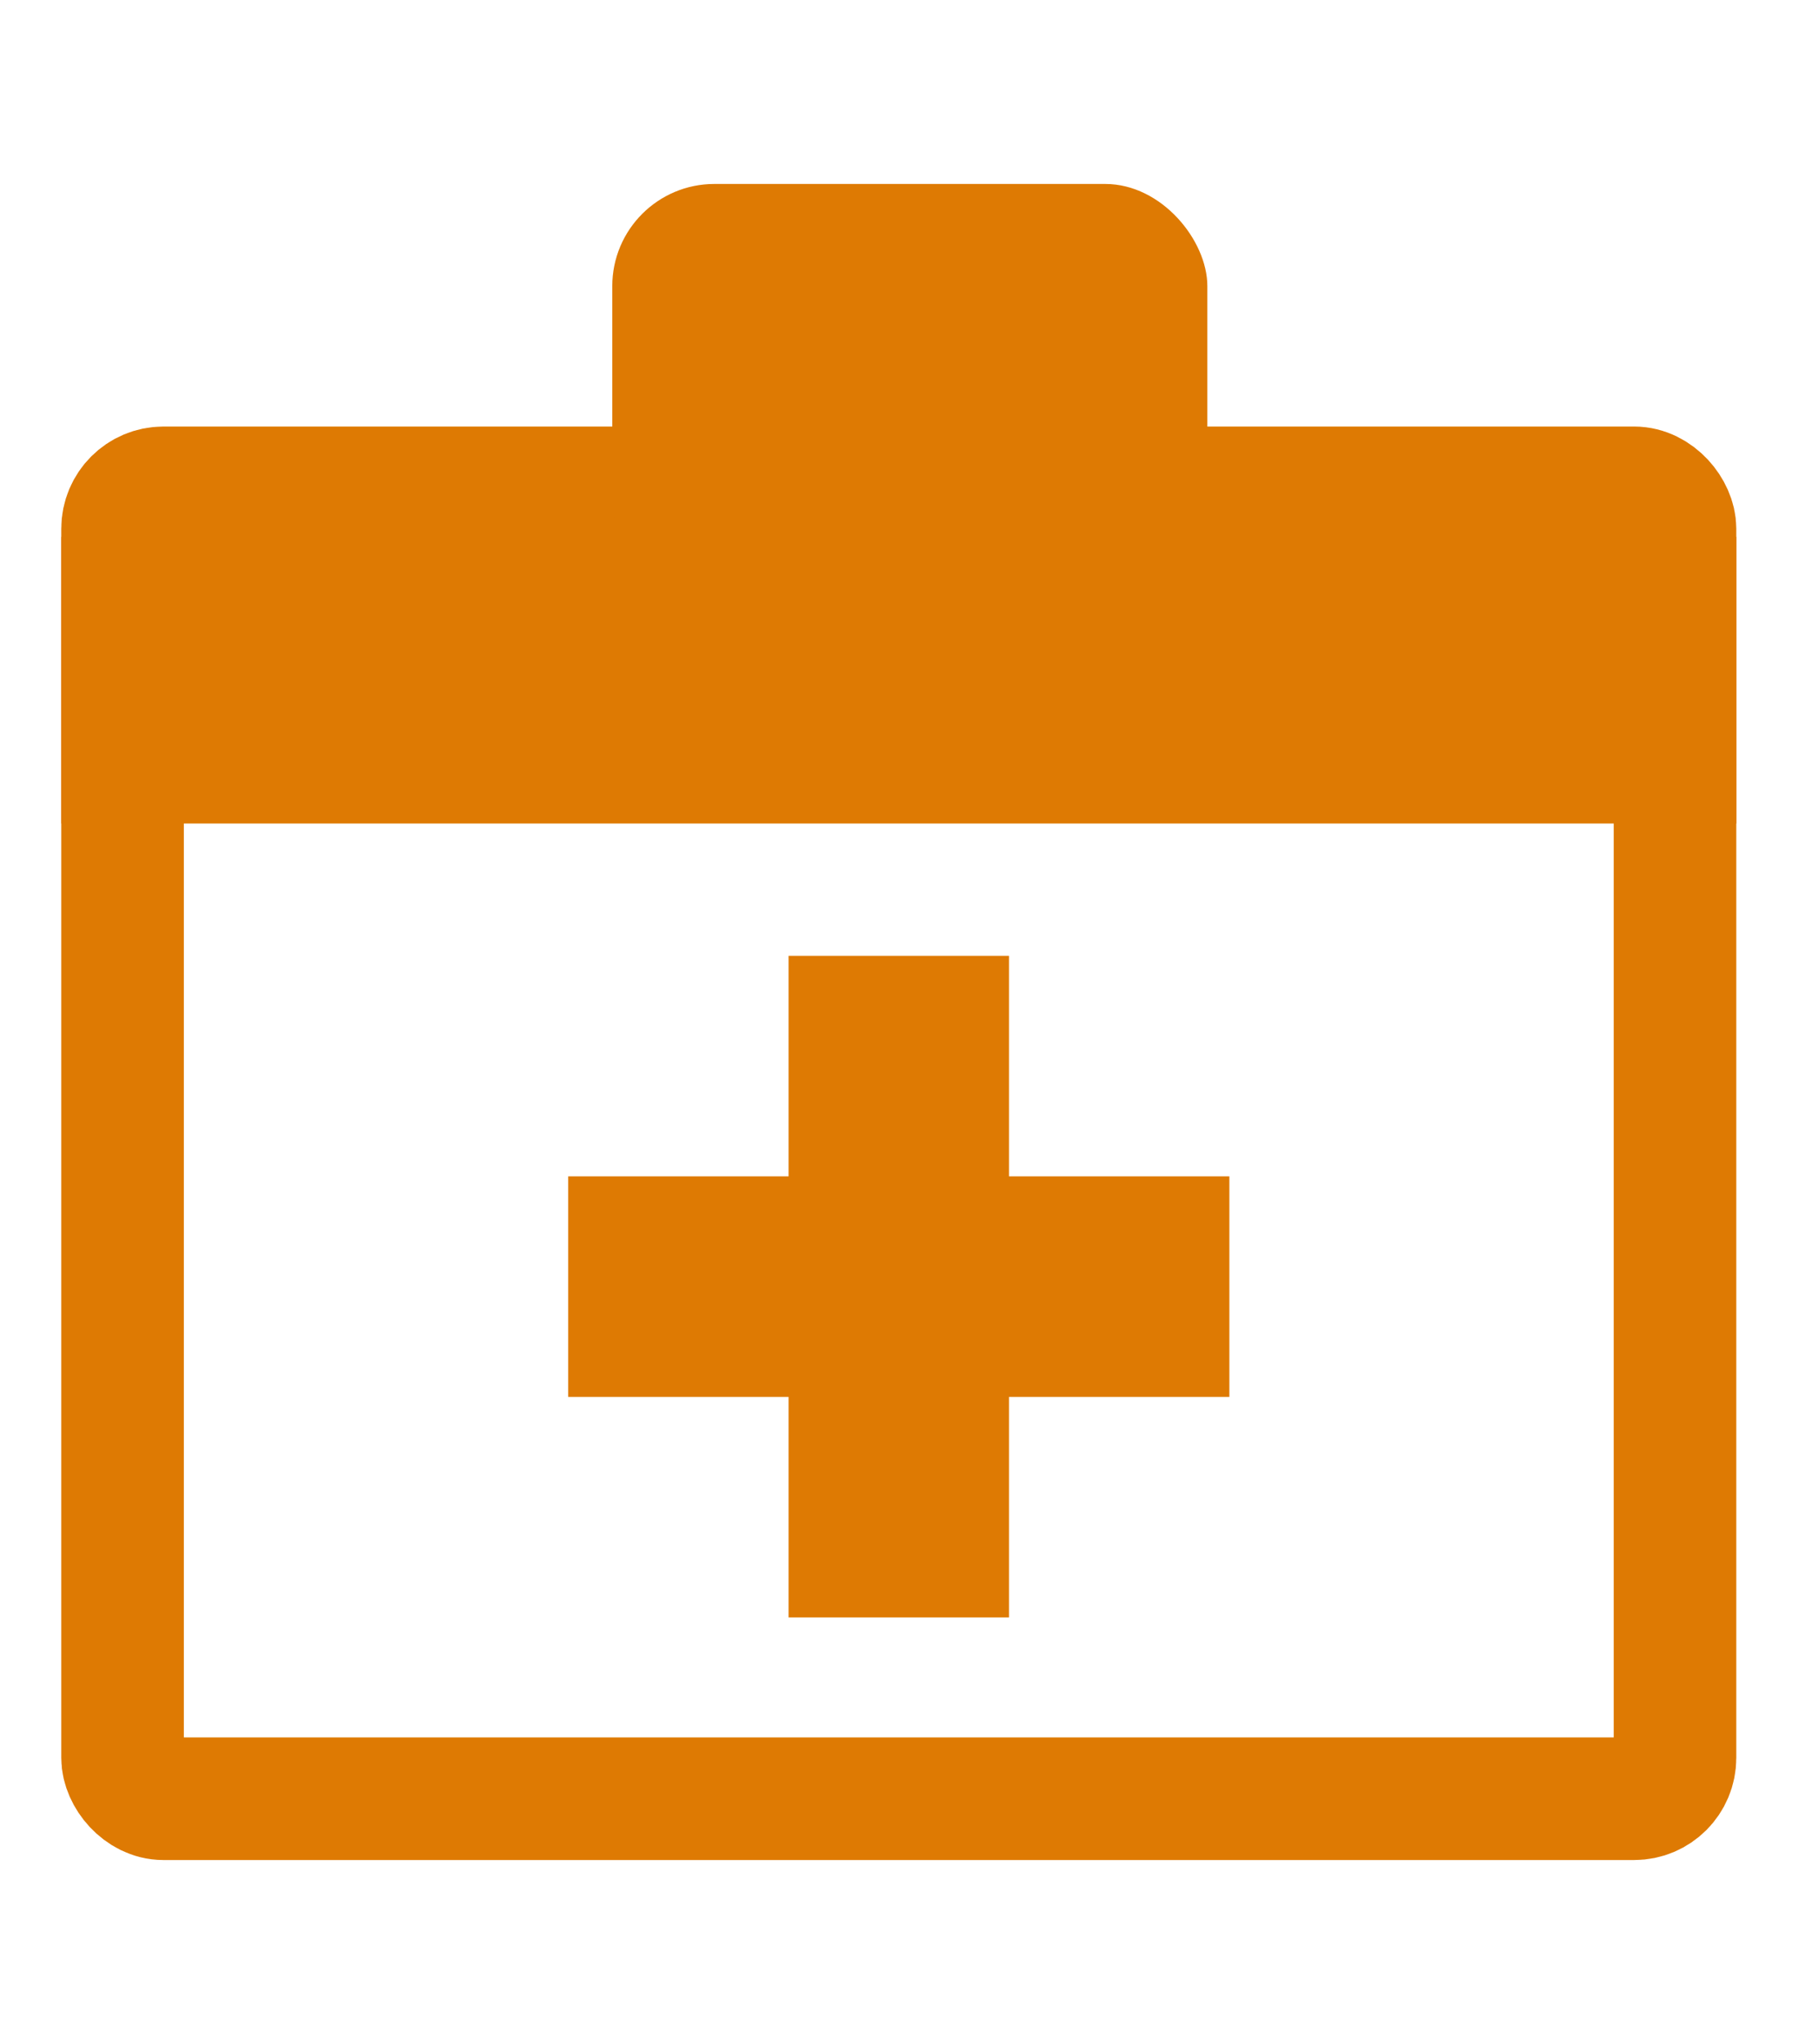
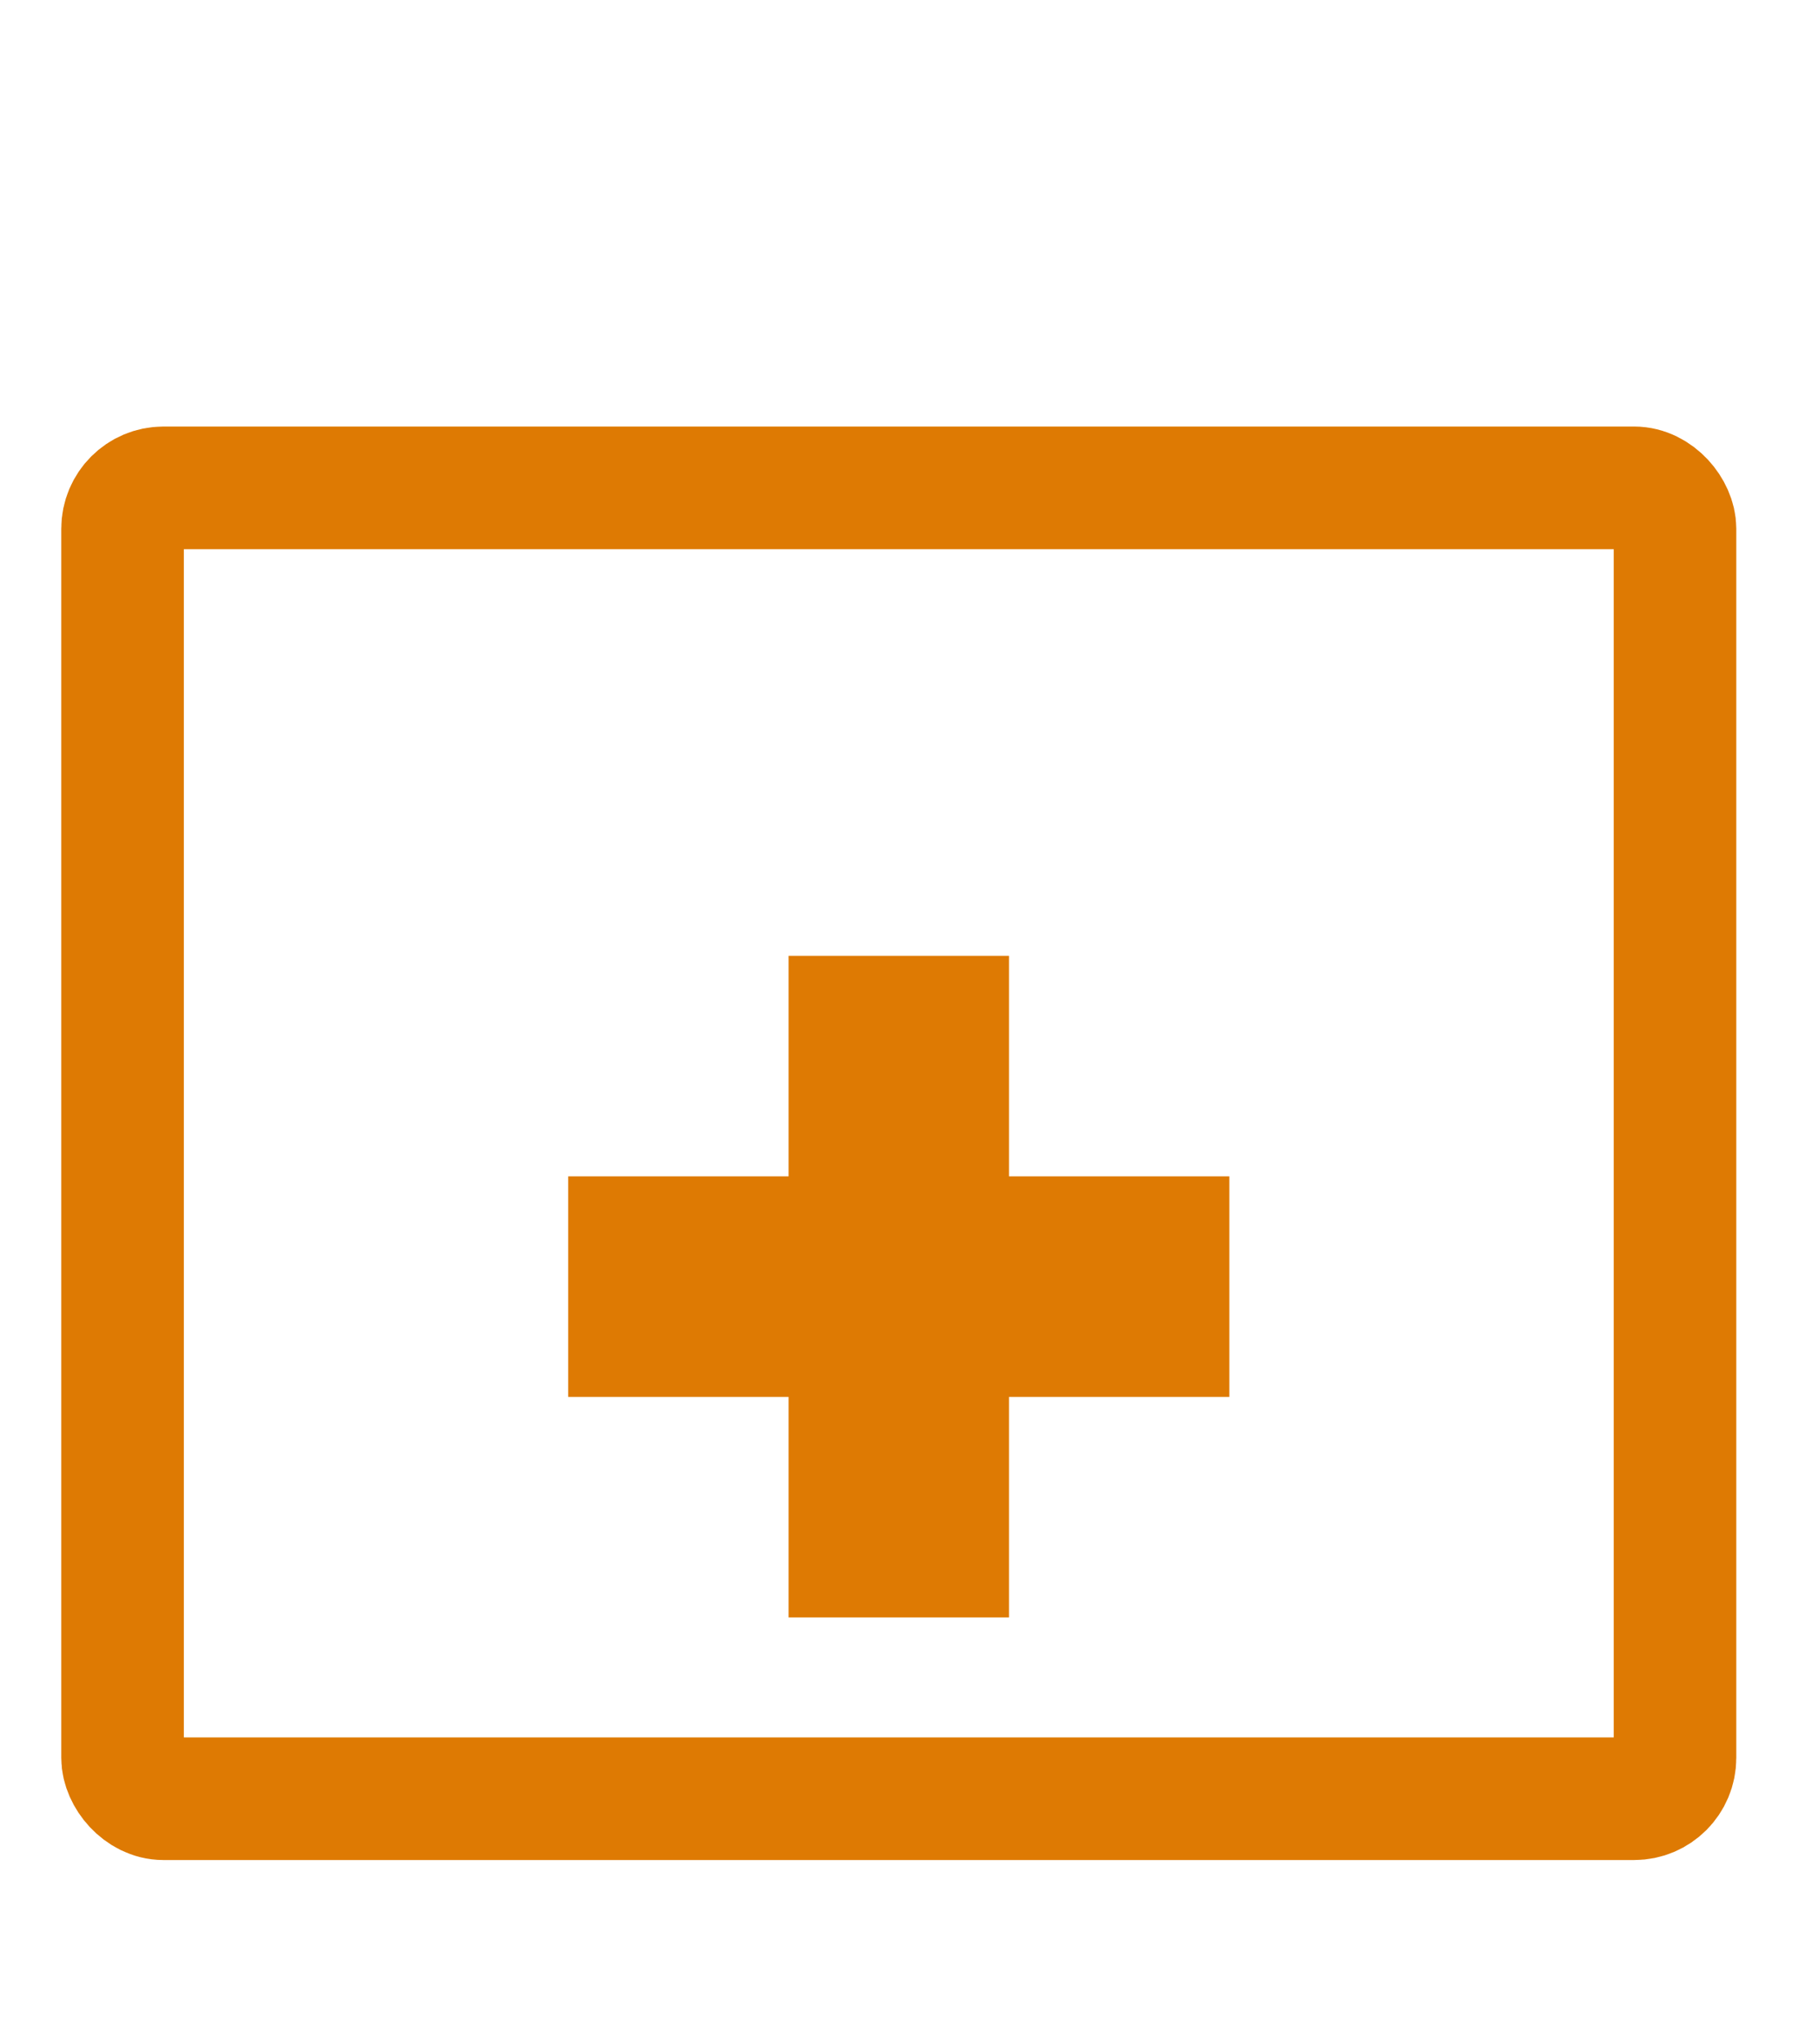
<svg xmlns="http://www.w3.org/2000/svg" width="89" height="100" viewBox="0 0 89 100">
  <g id="グループ_5465" data-name="グループ 5465" transform="translate(-656 -1239)">
-     <rect id="長方形_3944" data-name="長方形 3944" width="89" height="100" transform="translate(656 1239)" fill="#fff" />
    <g id="グループ_5420" data-name="グループ 5420" transform="translate(4626 3378)">
      <g id="長方形_3914" data-name="長方形 3914" transform="translate(-3967 -2118.132)" fill="none" stroke="#de7a03" stroke-width="6">
        <rect width="82" height="70.132" rx="5" stroke="none" />
        <rect x="3" y="3" width="76" height="64.132" rx="2" fill="none" />
      </g>
-       <rect id="長方形_3915" data-name="長方形 3915" width="29.132" height="20.5" rx="5" transform="translate(-3940.026 -2130)" fill="#de7a03" />
-       <rect id="長方形_3918" data-name="長方形 3918" width="82" height="14.026" transform="translate(-3967 -2112.737)" fill="#de7a03" />
      <path id="合体_1" data-name="合体 1" d="M10.789,32.368V21.579H0V10.789H10.789V0H21.579V10.789H32.368V21.579H21.579V32.368Z" transform="translate(-3942.184 -2092.237)" fill="#de7a03" />
    </g>
  </g>
</svg>